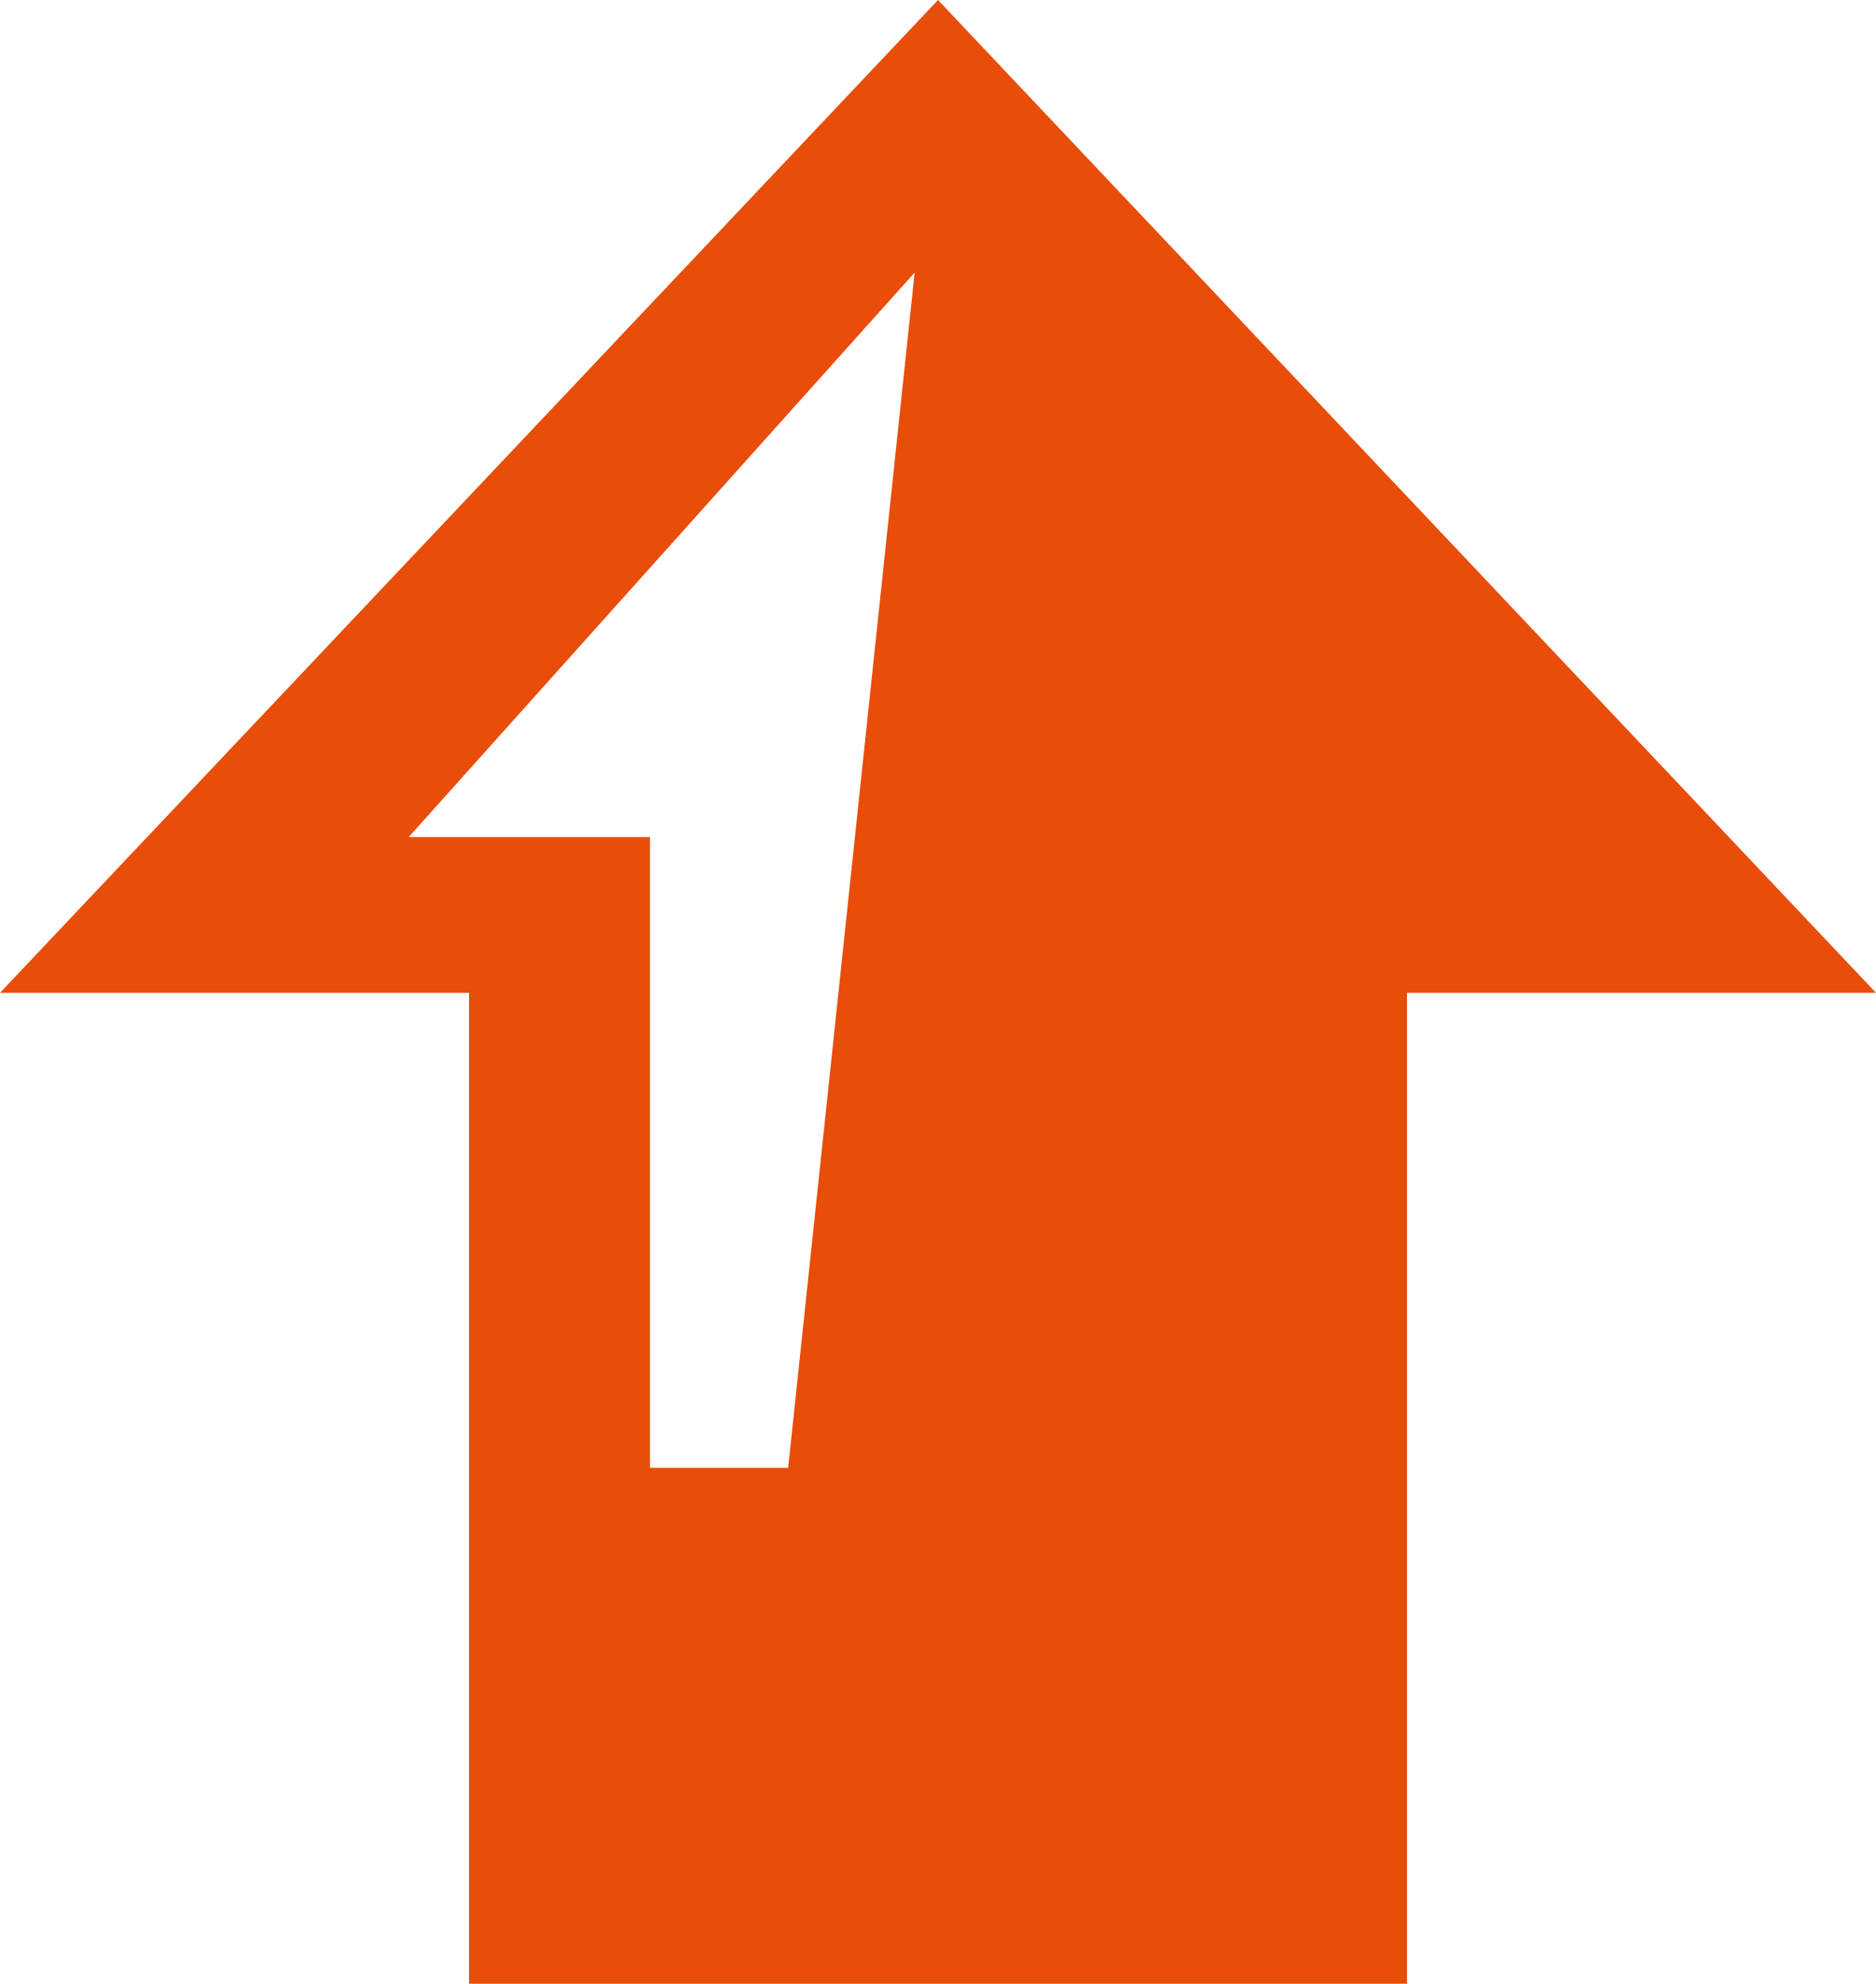
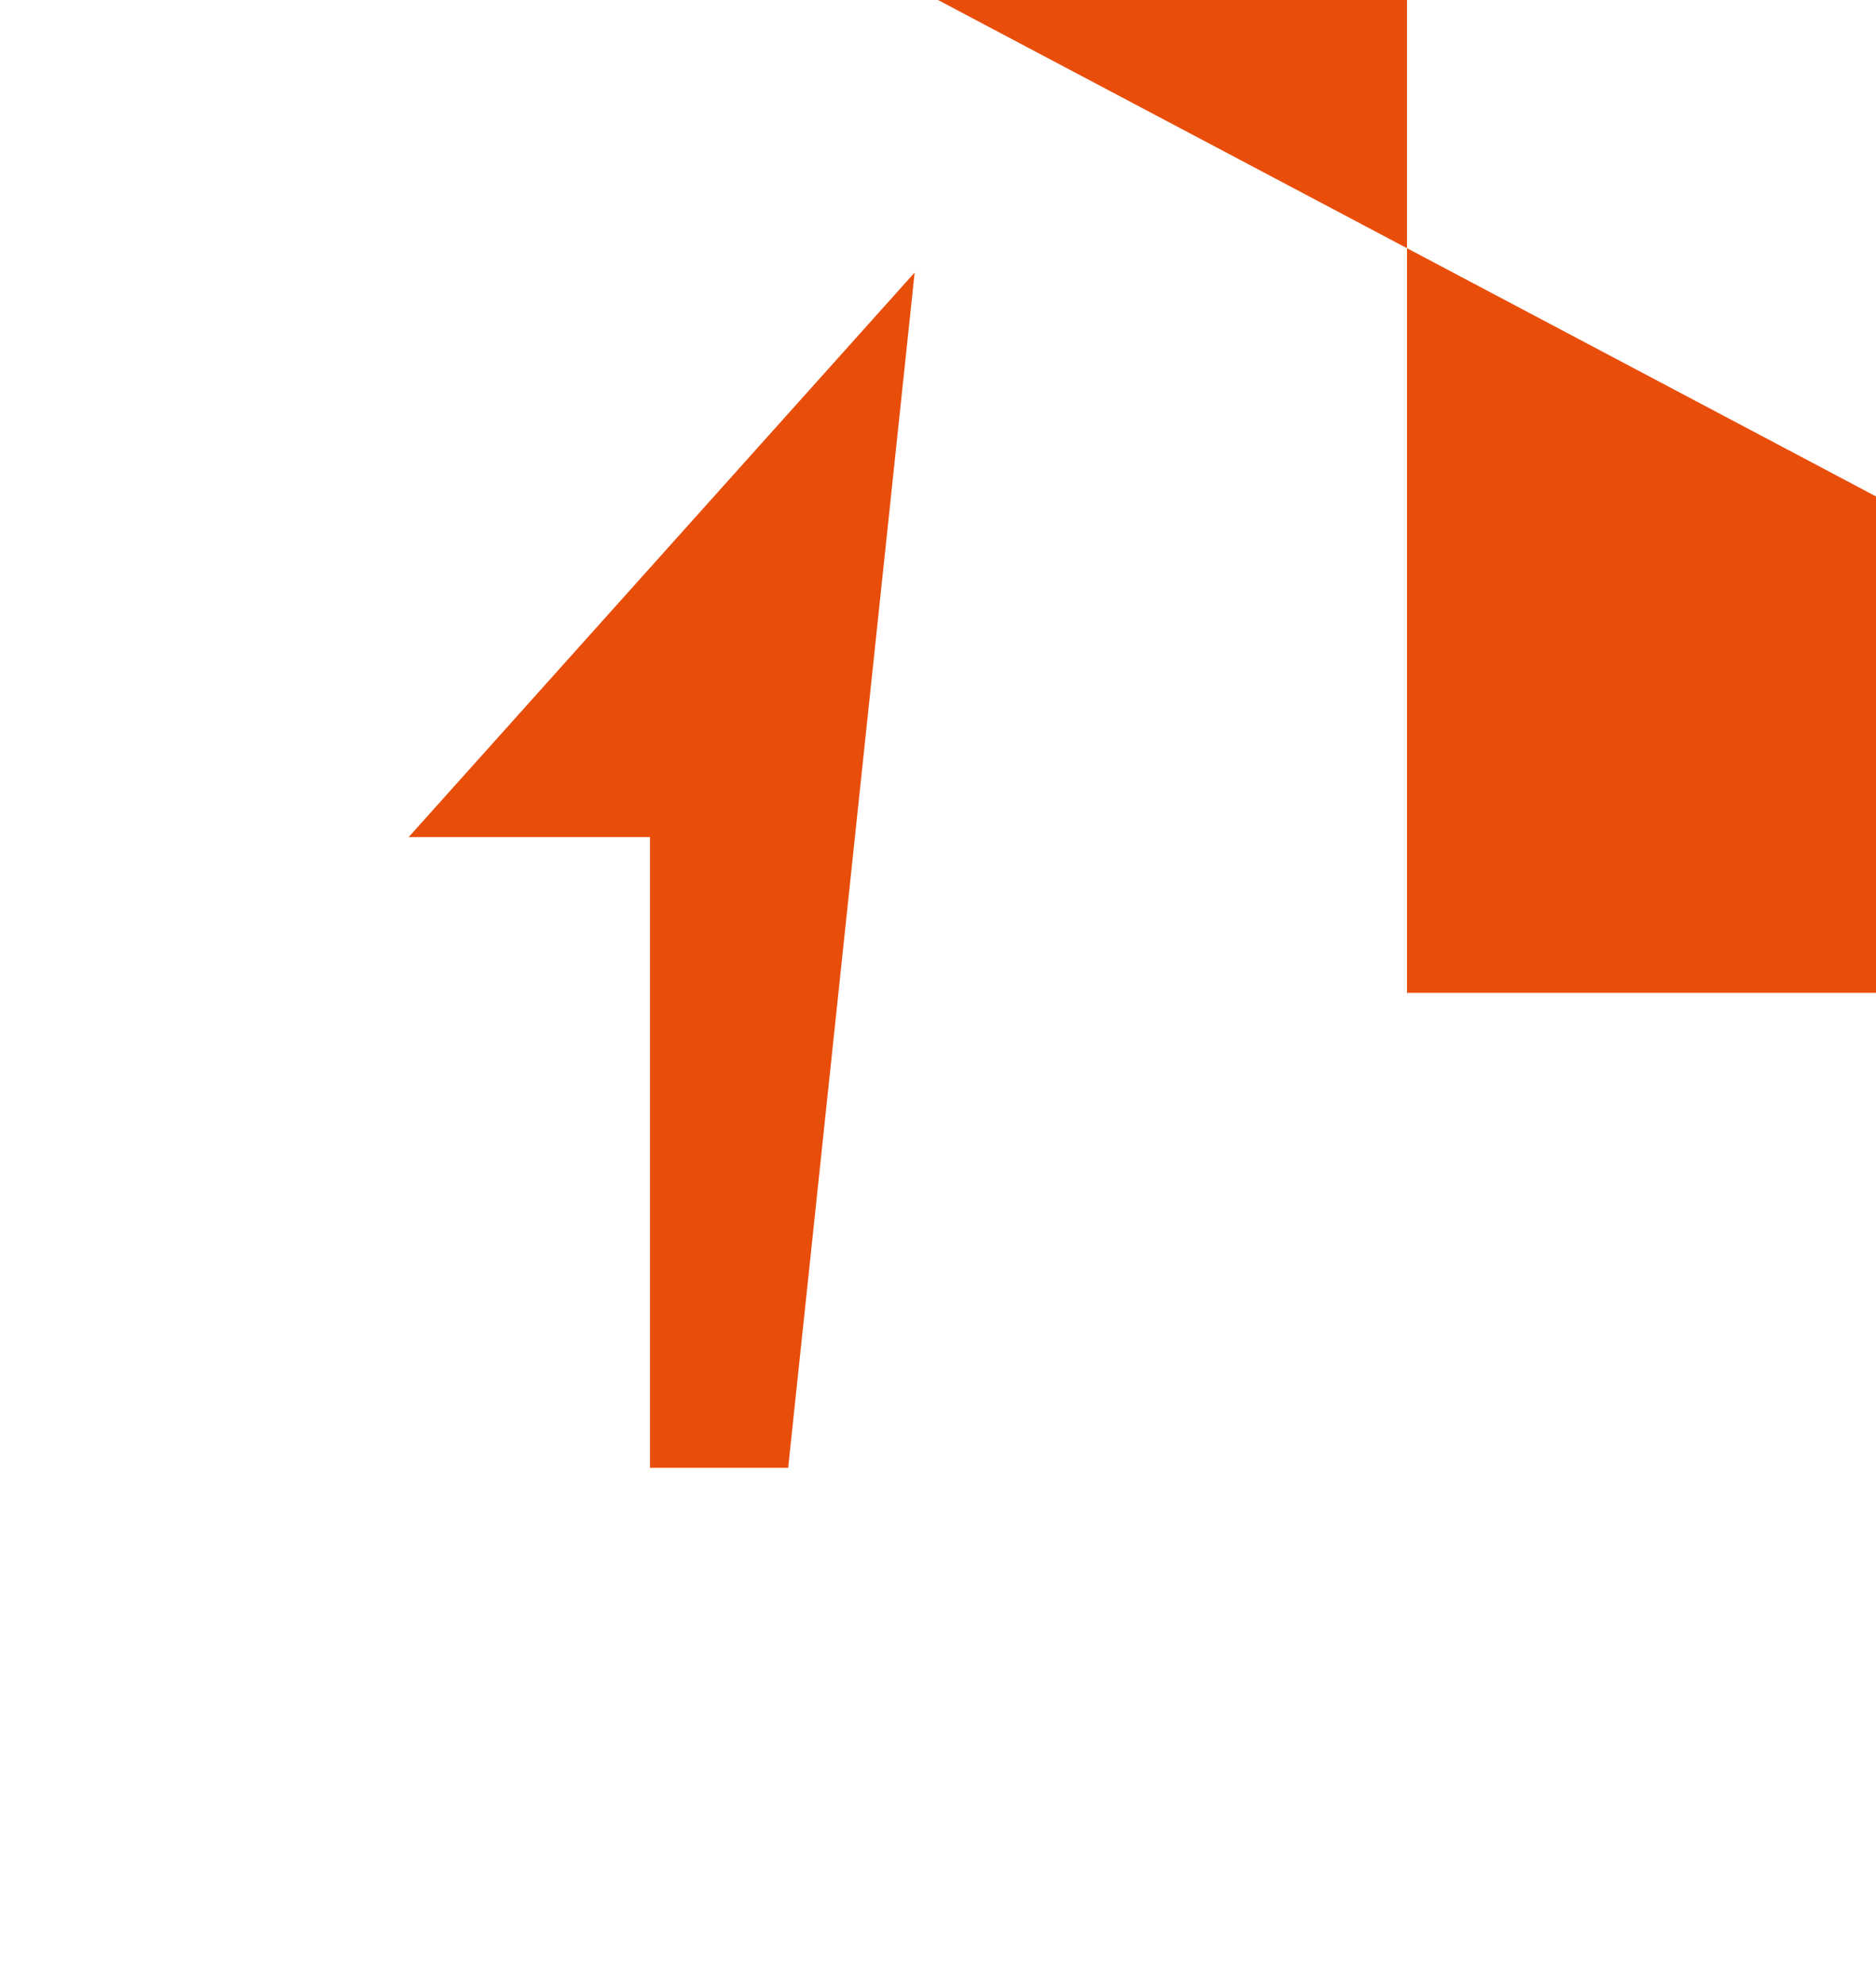
<svg xmlns="http://www.w3.org/2000/svg" version="1.1" id="Ebene_1" x="0px" y="0px" viewBox="0 0 96.4 101.9" style="enable-background:new 0 0 96.4 101.9;" xml:space="preserve">
  <style type="text/css">
	.st0{fill:#E84D0A;}
</style>
-   <path class="st0" d="M47,14l-6.5,61.4h-7.1V43H21L47,14z M48.2,0L0,51h24.1v51h48.2V51h24.1L48.2,0z" />
+   <path class="st0" d="M47,14l-6.5,61.4h-7.1V43H21L47,14z M48.2,0h24.1v51h48.2V51h24.1L48.2,0z" />
</svg>